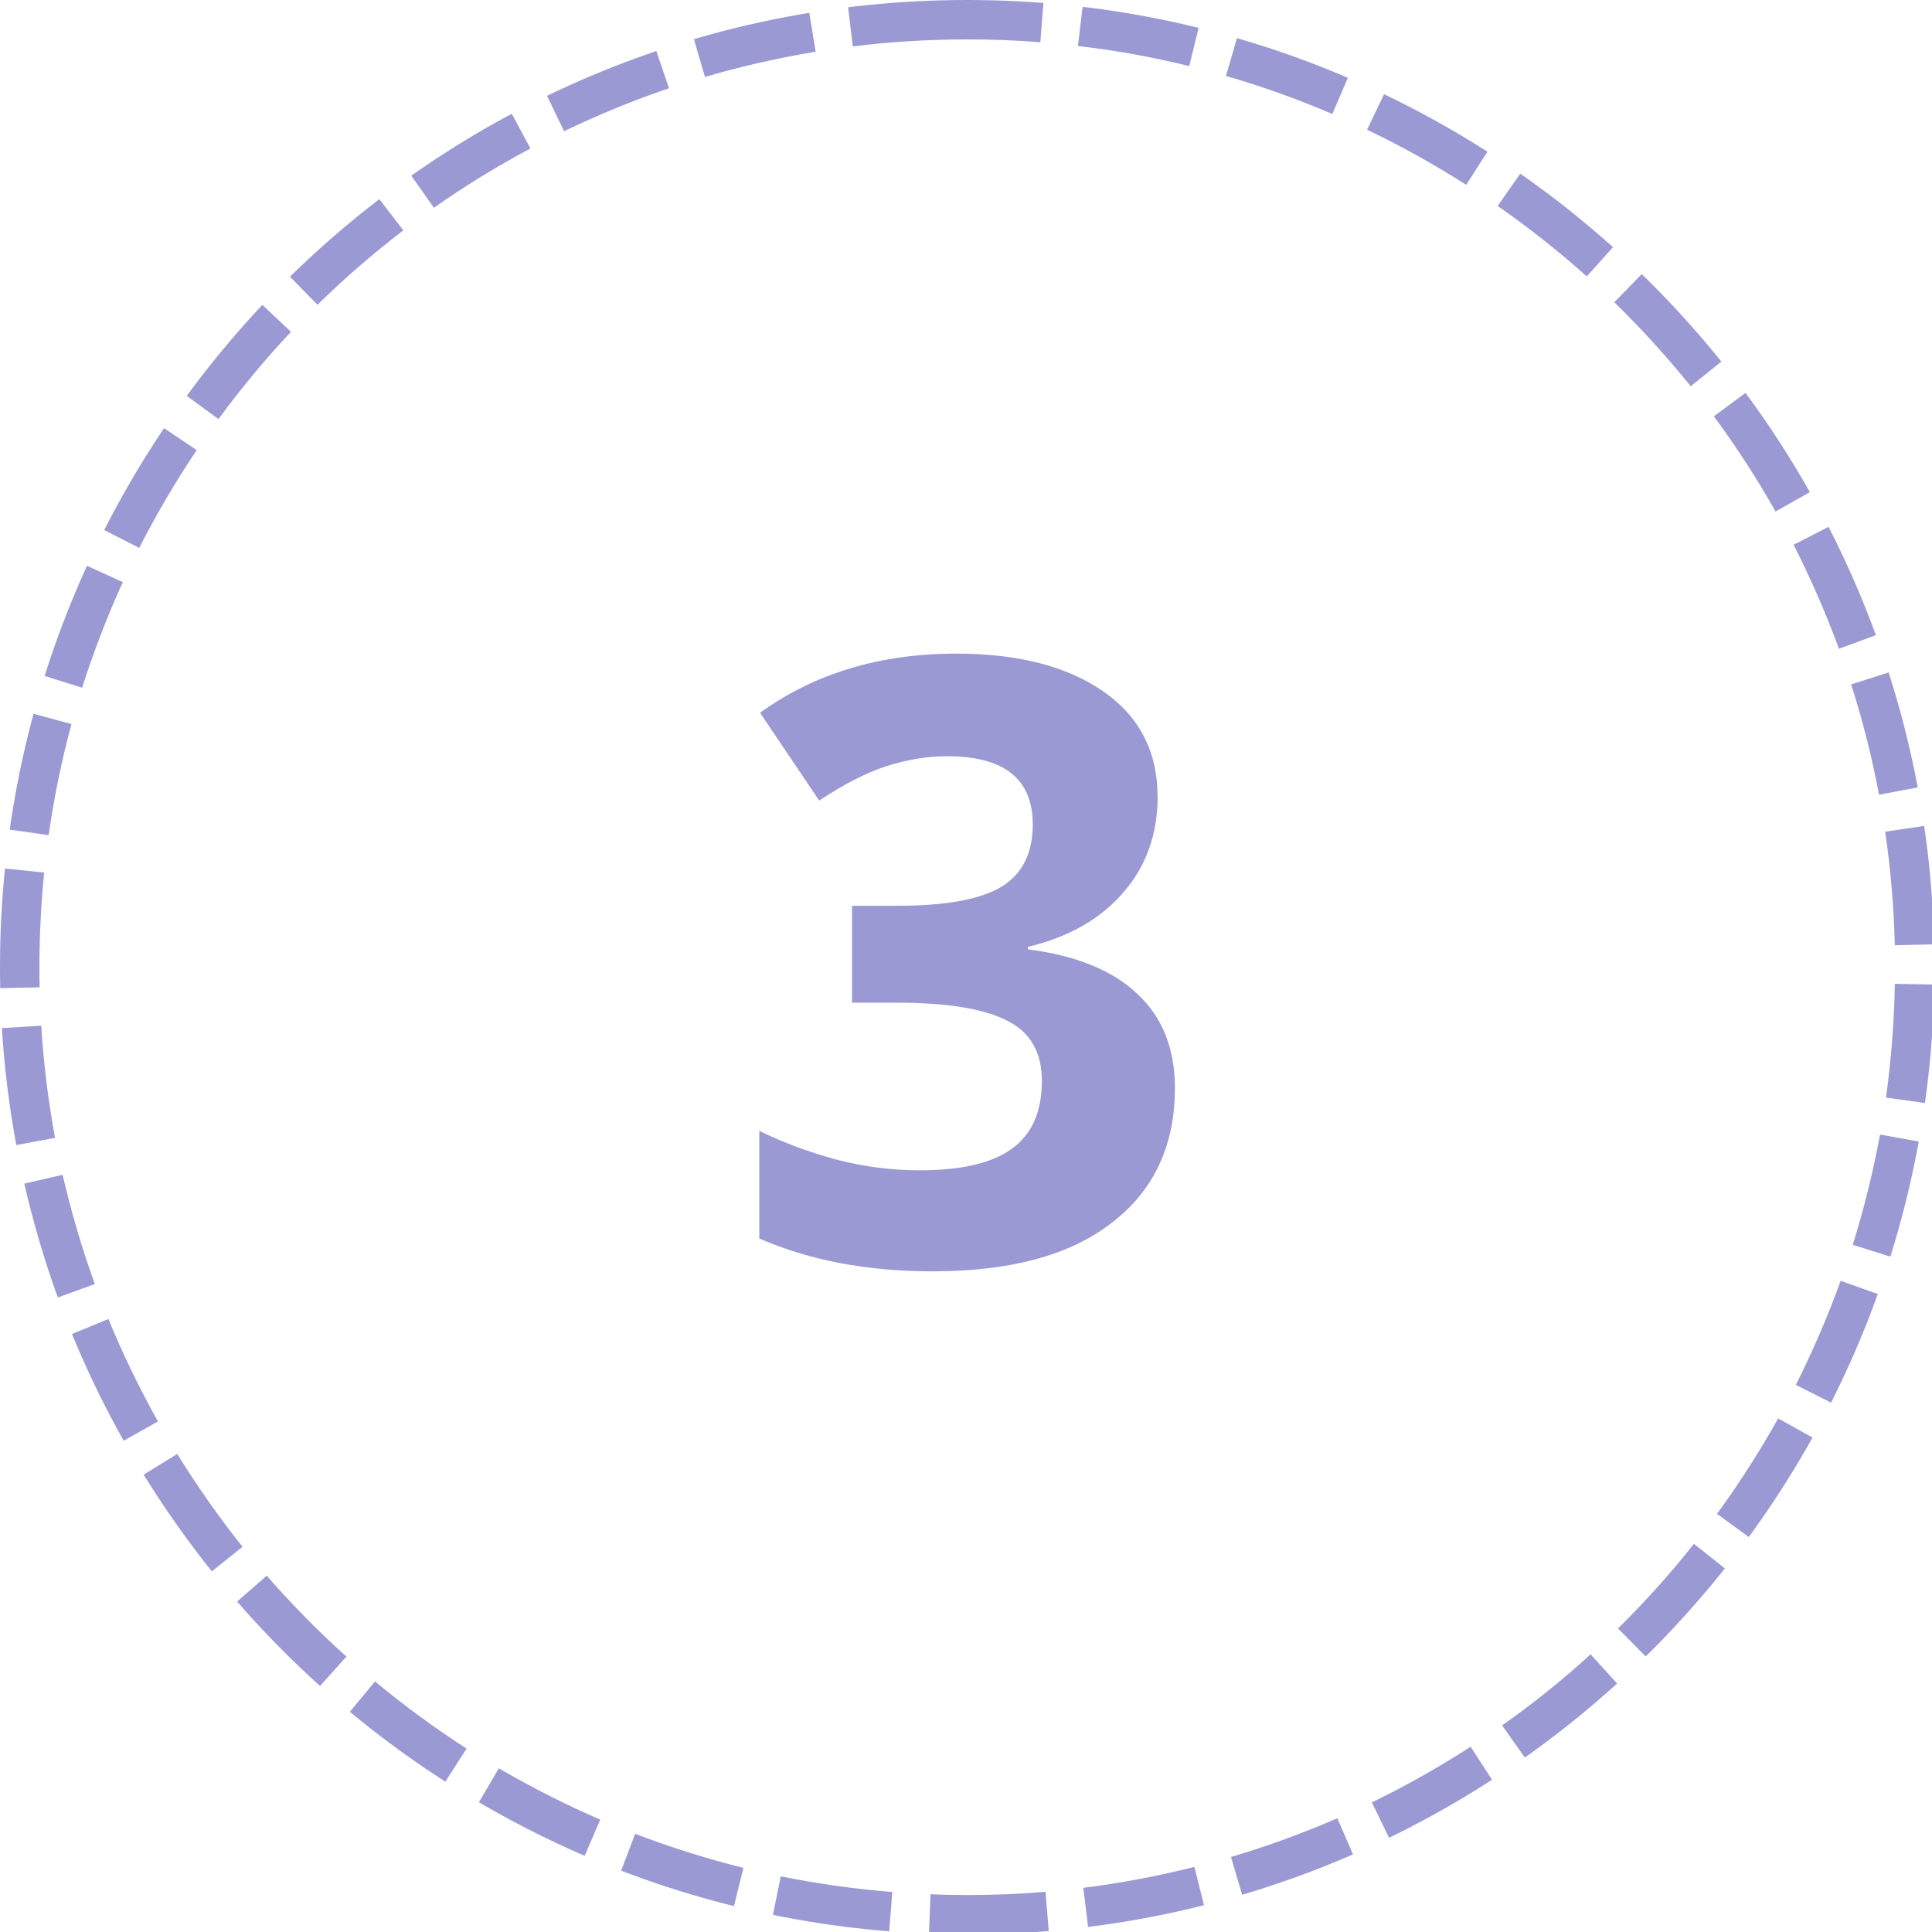
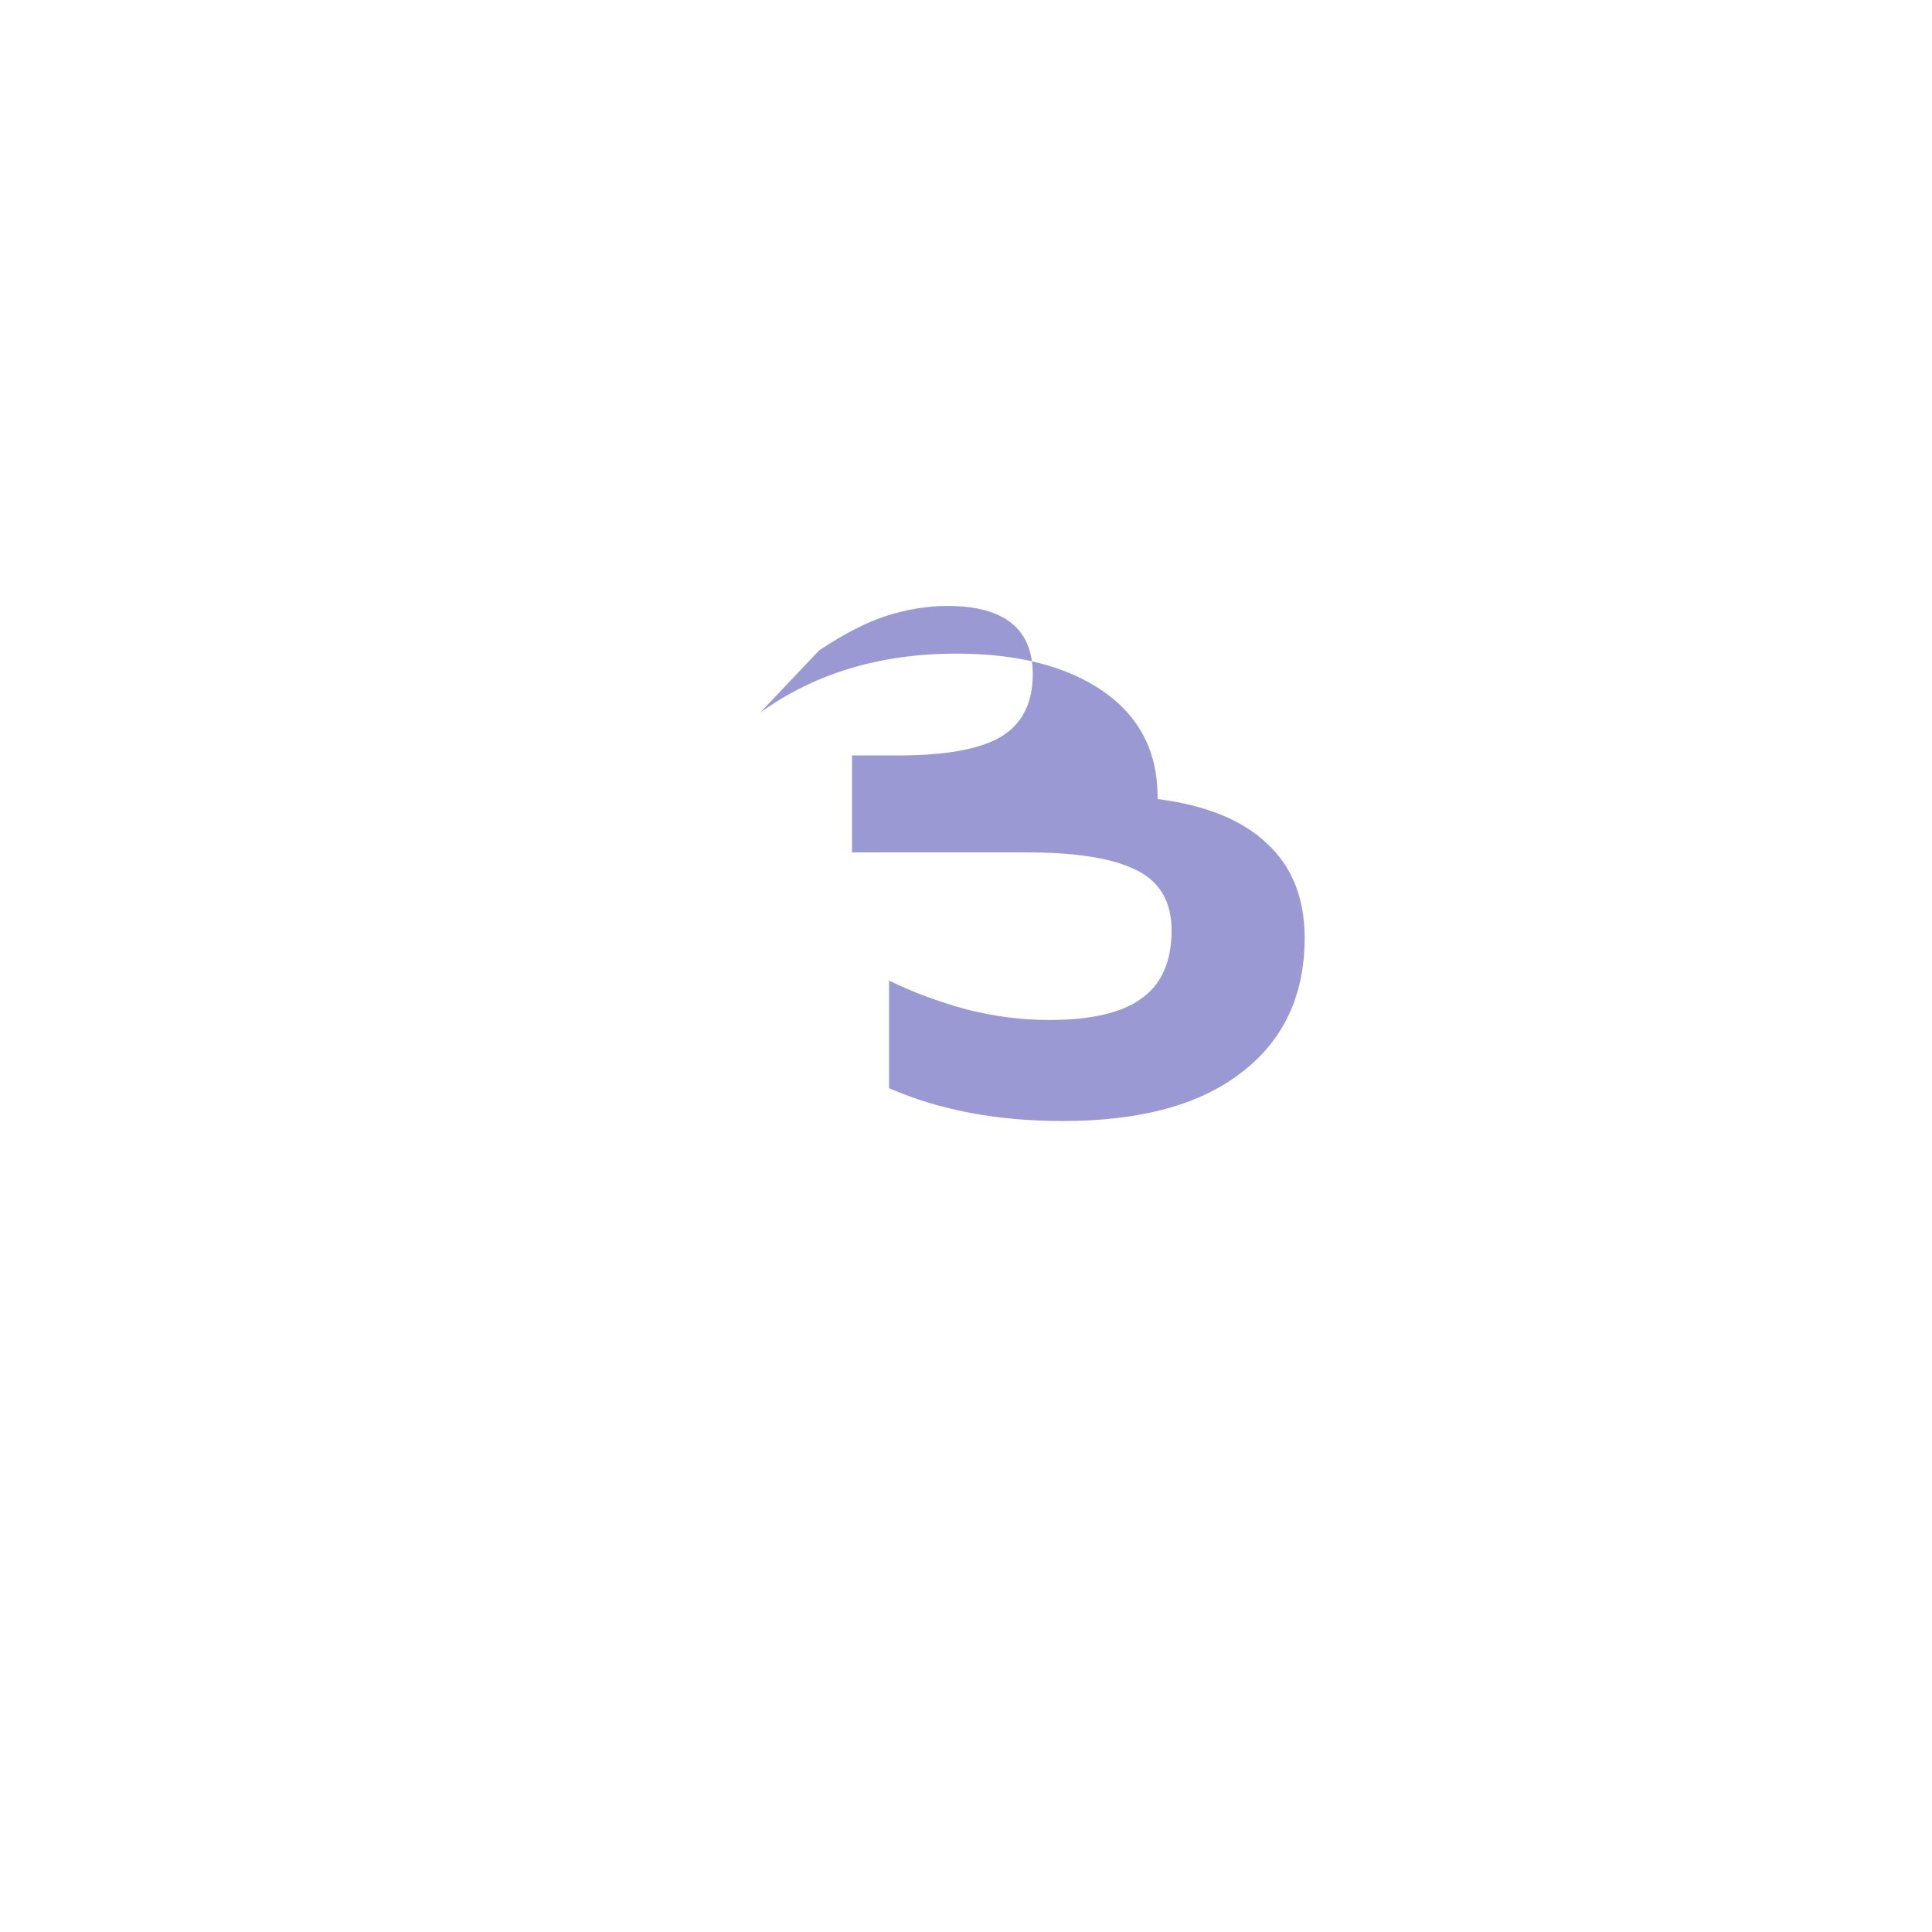
<svg xmlns="http://www.w3.org/2000/svg" xmlns:ns1="http://sodipodi.sourceforge.net/DTD/sodipodi-0.dtd" xmlns:ns2="http://www.inkscape.org/namespaces/inkscape" width="49" zoomAndPan="magnify" viewBox="0 0 36.75 36.75" height="49" preserveAspectRatio="xMidYMid" version="1.0" id="svg42" ns1:docname="1 (2).svg" ns2:version="1.2.1 (9c6d41e410, 2022-07-14)">
  <ns1:namedview id="namedview44" pagecolor="#ffffff" bordercolor="#000000" borderopacity="0.25" ns2:showpageshadow="2" ns2:pageopacity="0.0" ns2:pagecheckerboard="0" ns2:deskcolor="#d1d1d1" showgrid="false" ns2:zoom="7.9711539" ns2:cx="18.316043" ns2:cy="28.352232" ns2:window-width="1536" ns2:window-height="793" ns2:window-x="-8" ns2:window-y="-8" ns2:window-maximized="1" ns2:current-layer="svg42" />
  <defs id="defs16">
    <g id="g2" />
    <clipPath id="015e02b3b1">
      <path d="M 1.098,1.098 H 37.902 V 37.902 H 1.098 Z m 0,0" clip-rule="nonzero" id="path4" />
    </clipPath>
    <clipPath id="f7b029d134">
      <path d="M 19.5,1.098 C 9.336,1.098 1.098,9.336 1.098,19.5 1.098,29.664 9.336,37.902 19.5,37.902 29.664,37.902 37.902,29.664 37.902,19.5 37.902,9.336 29.664,1.098 19.5,1.098 Z m 0,0" clip-rule="nonzero" id="path7" />
    </clipPath>
    <clipPath id="6bc6fdafd3">
      <path d="m 1.098,1.098 h 36.75 v 36.75 h -36.75 z m 0,0" clip-rule="nonzero" id="path10" />
    </clipPath>
    <clipPath id="2f3815a795">
      <path d="m 19.496,1.098 c -10.16,0 -18.398,8.238 -18.398,18.398 0,10.16 8.238,18.398 18.398,18.398 10.16,0 18.398,-8.238 18.398,-18.398 0,-10.16 -8.238,-18.398 -18.398,-18.398 z m 0,0" clip-rule="nonzero" id="path13" />
    </clipPath>
  </defs>
  <g id="g334" transform="translate(-1.098,-1.098)">
    <g clip-path="url(#6bc6fdafd3)" id="g32">
      <g clip-path="url(#2f3815a795)" id="g30">
-         <path fill="#9b99d4" d="M 16.613,2.082 C 15.902,2.199 15.199,2.359 14.508,2.562 L 14.086,1.121 c 0.75,-0.219 1.512,-0.395 2.285,-0.52 z M 13.824,2.777 C 13.141,3.008 12.477,3.281 11.828,3.594 L 11.176,2.242 C 11.879,1.902 12.602,1.609 13.34,1.359 Z M 11.188,3.922 C 10.551,4.262 9.938,4.637 9.352,5.051 L 8.488,3.824 C 9.125,3.375 9.789,2.965 10.477,2.598 Z M 8.77,5.48 C 8.195,5.918 7.652,6.391 7.137,6.895 L 6.086,5.824 C 6.645,5.277 7.234,4.766 7.855,4.289 Z M 6.633,7.41 C 6.141,7.934 5.68,8.488 5.254,9.07 L 4.043,8.184 c 0.465,-0.629 0.961,-1.23 1.5,-1.801 z m -1.793,2.25 C 4.438,10.258 4.074,10.879 3.746,11.52 L 2.41,10.84 C 2.762,10.145 3.156,9.473 3.594,8.824 Z m -1.406,2.512 C 3.137,12.824 2.879,13.496 2.66,14.18 L 1.23,13.73 C 1.465,12.984 1.746,12.258 2.07,11.547 Z M 2.457,14.871 C 2.27,15.566 2.125,16.27 2.023,16.984 L 0.539,16.773 C 0.648,15.996 0.805,15.234 1.012,14.48 Z M 1.938,17.695 c -0.059,0.598 -0.09,1.195 -0.09,1.801 0,0.129 0,0.254 0.004,0.383 l -1.5,0.031 c -0.004,-0.137 -0.004,-0.277 -0.004,-0.414 0,-0.656 0.031,-1.305 0.098,-1.953 z m -0.055,2.914 c 0.043,0.719 0.133,1.43 0.262,2.133 L 0.672,23.016 C 0.527,22.254 0.434,21.48 0.383,20.699 Z m 0.406,2.836 c 0.164,0.707 0.367,1.398 0.613,2.078 L 1.492,26.035 C 1.227,25.297 1.004,24.547 0.828,23.781 Z M 3.16,26.188 C 3.434,26.855 3.75,27.504 4.102,28.137 L 2.797,28.871 C 2.41,28.188 2.07,27.484 1.773,26.758 Z m 1.309,2.566 c 0.379,0.613 0.793,1.203 1.242,1.766 l -1.168,0.938 c -0.492,-0.613 -0.941,-1.25 -1.352,-1.914 z m 1.703,2.316 c 0.477,0.547 0.98,1.059 1.516,1.539 L 6.684,33.727 C 6.102,33.203 5.555,32.645 5.043,32.055 Z m 2.059,2.012 c 0.555,0.461 1.137,0.887 1.742,1.277 L 9.164,35.621 C 8.508,35.199 7.875,34.738 7.273,34.238 Z m 2.355,1.652 c 0.625,0.363 1.27,0.691 1.93,0.977 l -0.594,1.379 c -0.719,-0.312 -1.418,-0.664 -2.094,-1.062 z m 2.594,1.246 c 0.672,0.258 1.359,0.473 2.059,0.648 l -0.359,1.453 C 14.117,37.895 13.375,37.66 12.645,37.383 Z m 2.77,0.809 c 0.699,0.141 1.406,0.242 2.121,0.297 l -0.117,1.496 c -0.777,-0.062 -1.547,-0.172 -2.305,-0.324 z m 2.848,0.34 c 0.23,0.012 0.465,0.016 0.699,0.016 0.5,0 0.996,-0.02 1.488,-0.062 l 0.125,1.496 c -0.535,0.043 -1.074,0.066 -1.613,0.066 -0.254,0 -0.508,-0.004 -0.758,-0.016 z m 2.906,-0.121 c 0.711,-0.09 1.418,-0.223 2.113,-0.398 l 0.367,1.457 c -0.758,0.188 -1.523,0.332 -2.297,0.43 z m 2.809,-0.586 c 0.691,-0.207 1.363,-0.449 2.023,-0.738 l 0.598,1.375 c -0.715,0.312 -1.445,0.578 -2.195,0.801 z m 2.68,-1.039 c 0.648,-0.316 1.273,-0.668 1.879,-1.059 l 0.816,1.258 c -0.656,0.426 -1.336,0.809 -2.039,1.148 z m 2.477,-1.465 c 0.59,-0.414 1.152,-0.867 1.684,-1.352 l 1.008,1.109 c -0.578,0.527 -1.188,1.016 -1.824,1.469 z M 31.875,32.074 c 0.516,-0.508 0.996,-1.043 1.445,-1.609 l 1.176,0.934 c -0.488,0.613 -1.012,1.195 -1.566,1.742 z m 1.883,-2.18 c 0.426,-0.582 0.812,-1.188 1.164,-1.816 l 1.309,0.73 c -0.379,0.68 -0.801,1.34 -1.262,1.969 z m 1.5,-2.453 c 0.324,-0.645 0.609,-1.305 0.852,-1.98 l 1.414,0.504 c -0.266,0.738 -0.574,1.453 -0.926,2.152 z m 1.082,-2.664 c 0.215,-0.688 0.387,-1.387 0.52,-2.098 l 1.473,0.266 c -0.141,0.773 -0.328,1.535 -0.562,2.281 z m 0.633,-2.801 c 0.098,-0.719 0.156,-1.438 0.168,-2.164 l 1.5,0.027 c -0.016,0.785 -0.074,1.566 -0.184,2.344 z m 0.168,-2.898 c -0.02,-0.727 -0.078,-1.445 -0.184,-2.16 l 1.484,-0.219 c 0.113,0.777 0.18,1.559 0.195,2.344 z m -0.301,-2.863 c -0.133,-0.711 -0.309,-1.41 -0.531,-2.098 l 1.43,-0.457 c 0.238,0.746 0.43,1.508 0.574,2.277 z M 36.078,13.438 c -0.25,-0.676 -0.535,-1.336 -0.863,-1.977 l 1.332,-0.684 c 0.359,0.695 0.672,1.41 0.938,2.145 z M 34.871,10.828 C 34.52,10.199 34.125,9.598 33.699,9.016 L 34.906,8.125 c 0.465,0.629 0.887,1.285 1.273,1.965 z M 33.258,8.445 c -0.453,-0.562 -0.938,-1.094 -1.453,-1.598 l 1.047,-1.074 c 0.559,0.547 1.086,1.125 1.574,1.734 z M 31.281,6.355 C 30.742,5.875 30.176,5.426 29.586,5.016 l 0.859,-1.23 c 0.641,0.445 1.254,0.934 1.836,1.457 z M 28.988,4.613 C 28.379,4.227 27.75,3.875 27.102,3.566 L 27.75,2.211 c 0.703,0.34 1.387,0.719 2.047,1.141 z M 26.441,3.266 C 25.781,2.984 25.109,2.742 24.418,2.543 l 0.418,-1.441 c 0.75,0.219 1.48,0.48 2.199,0.785 z M 23.719,2.355 C 23.023,2.184 22.316,2.055 21.602,1.973 L 21.781,0.48 c 0.773,0.094 1.539,0.234 2.297,0.418 z M 20.887,1.902 C 20.426,1.863 19.961,1.848 19.496,1.848 c -0.73,0 -1.457,0.043 -2.176,0.133 L 17.141,0.492 c 0.777,-0.098 1.562,-0.145 2.355,-0.145 0.504,0 1.008,0.02 1.508,0.059 z m 0,0" fill-opacity="1" fill-rule="nonzero" id="path28" />
-       </g>
+         </g>
    </g>
    <g fill="#9b99d4" fill-opacity="1" id="g40">
      <g transform="translate(14.93,25.125)" id="g38">
        <g id="g36">
-           <path d="m 8.188,-8.875 c 0,0.719 -0.219,1.328 -0.656,1.828 -0.43,0.5 -1.031,0.844 -1.812,1.031 v 0.047 c 0.914,0.117 1.609,0.398 2.078,0.844 0.477,0.438 0.719,1.039 0.719,1.797 0,1.094 -0.402,1.949 -1.203,2.562 -0.793,0.617 -1.93,0.922 -3.406,0.922 -1.242,0 -2.34,-0.207 -3.297,-0.625 v -2.047 c 0.445,0.219 0.938,0.402 1.469,0.547 0.531,0.137 1.055,0.203 1.578,0.203 0.789,0 1.375,-0.133 1.75,-0.406 0.383,-0.27 0.578,-0.703 0.578,-1.297 0,-0.539 -0.219,-0.922 -0.656,-1.141 -0.438,-0.227 -1.137,-0.344 -2.094,-0.344 H 2.375 v -1.844 H 3.25 c 0.883,0 1.531,-0.113 1.938,-0.344 0.414,-0.238 0.625,-0.641 0.625,-1.203 0,-0.863 -0.543,-1.297 -1.625,-1.297 -0.375,0 -0.762,0.062 -1.156,0.188 -0.387,0.125 -0.812,0.344 -1.281,0.656 L 0.625,-10.469 c 1.039,-0.75 2.285,-1.125 3.734,-1.125 1.176,0 2.109,0.242 2.797,0.719 0.688,0.48 1.031,1.148 1.031,2 z m 0,0" id="path34" />
+           <path d="m 8.188,-8.875 v 0.047 c 0.914,0.117 1.609,0.398 2.078,0.844 0.477,0.438 0.719,1.039 0.719,1.797 0,1.094 -0.402,1.949 -1.203,2.562 -0.793,0.617 -1.93,0.922 -3.406,0.922 -1.242,0 -2.34,-0.207 -3.297,-0.625 v -2.047 c 0.445,0.219 0.938,0.402 1.469,0.547 0.531,0.137 1.055,0.203 1.578,0.203 0.789,0 1.375,-0.133 1.75,-0.406 0.383,-0.27 0.578,-0.703 0.578,-1.297 0,-0.539 -0.219,-0.922 -0.656,-1.141 -0.438,-0.227 -1.137,-0.344 -2.094,-0.344 H 2.375 v -1.844 H 3.25 c 0.883,0 1.531,-0.113 1.938,-0.344 0.414,-0.238 0.625,-0.641 0.625,-1.203 0,-0.863 -0.543,-1.297 -1.625,-1.297 -0.375,0 -0.762,0.062 -1.156,0.188 -0.387,0.125 -0.812,0.344 -1.281,0.656 L 0.625,-10.469 c 1.039,-0.75 2.285,-1.125 3.734,-1.125 1.176,0 2.109,0.242 2.797,0.719 0.688,0.48 1.031,1.148 1.031,2 z m 0,0" id="path34" />
        </g>
      </g>
    </g>
  </g>
</svg>